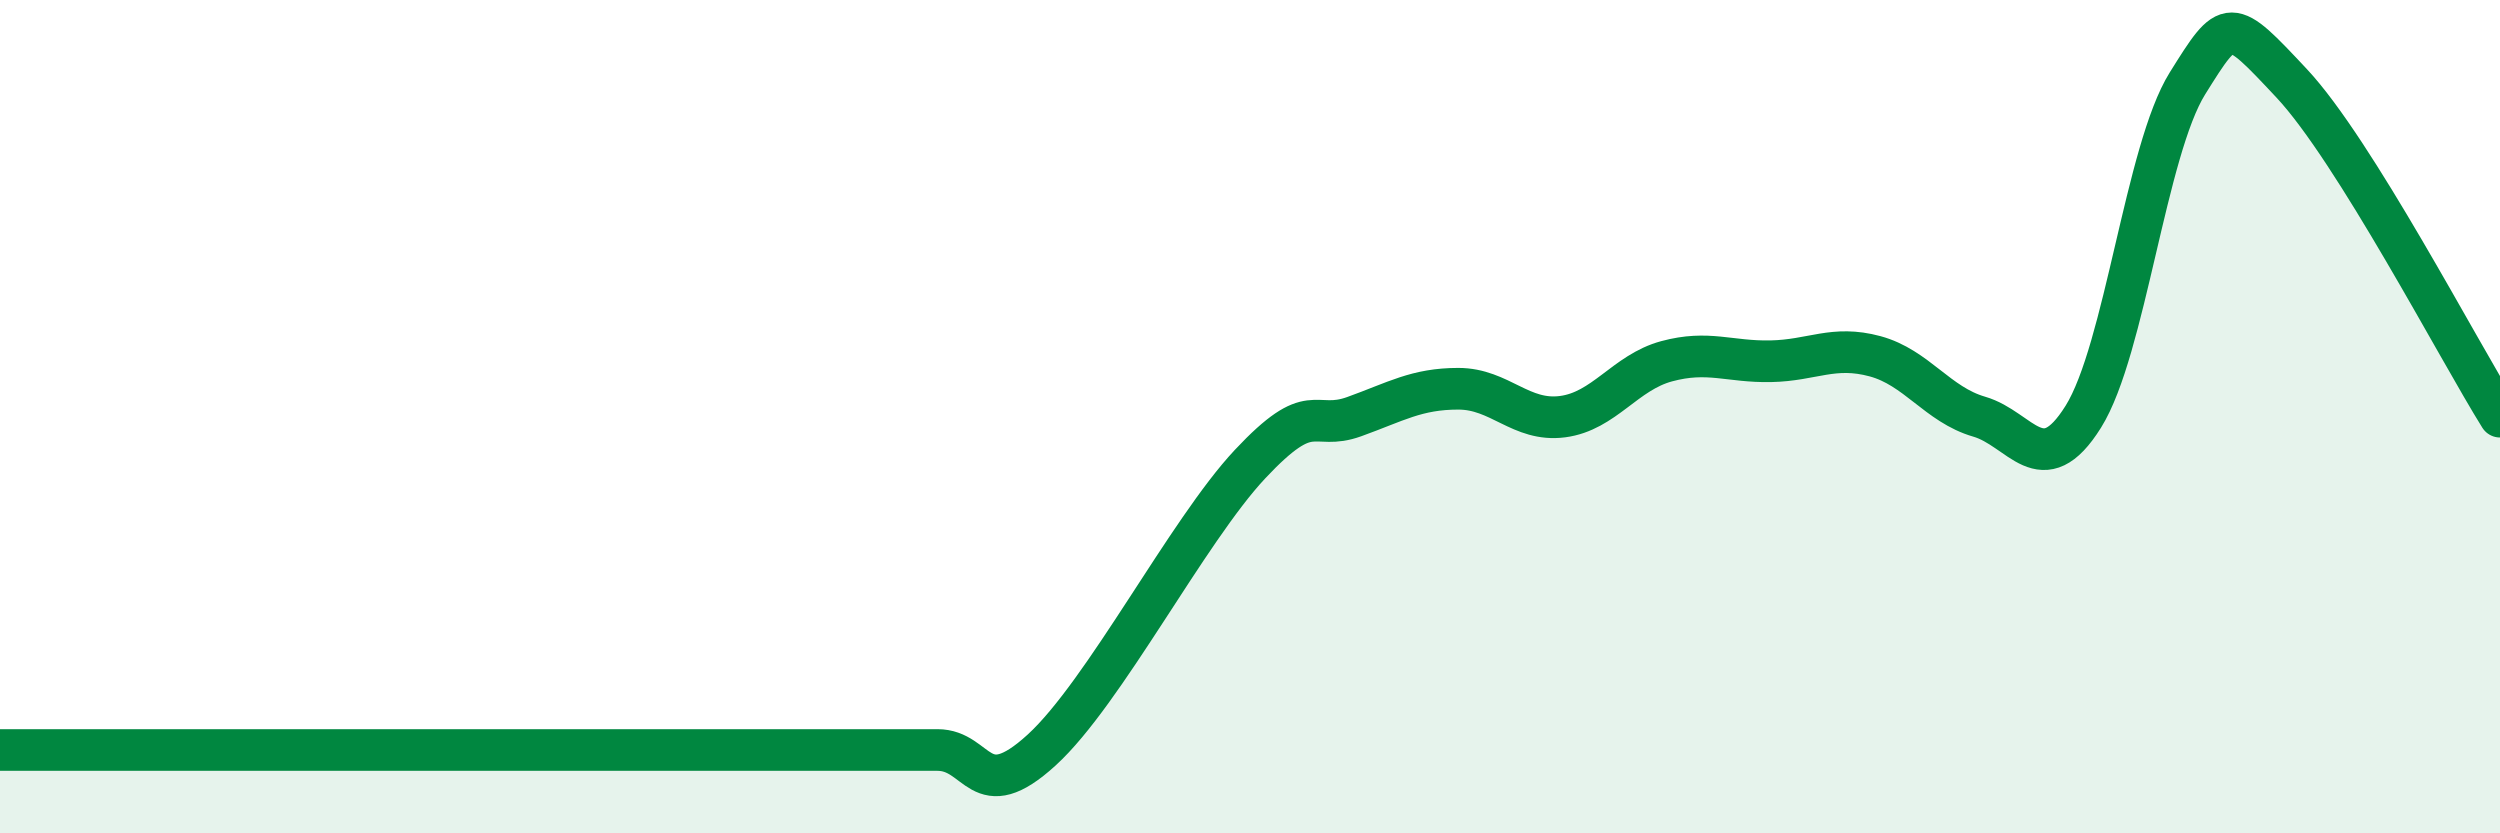
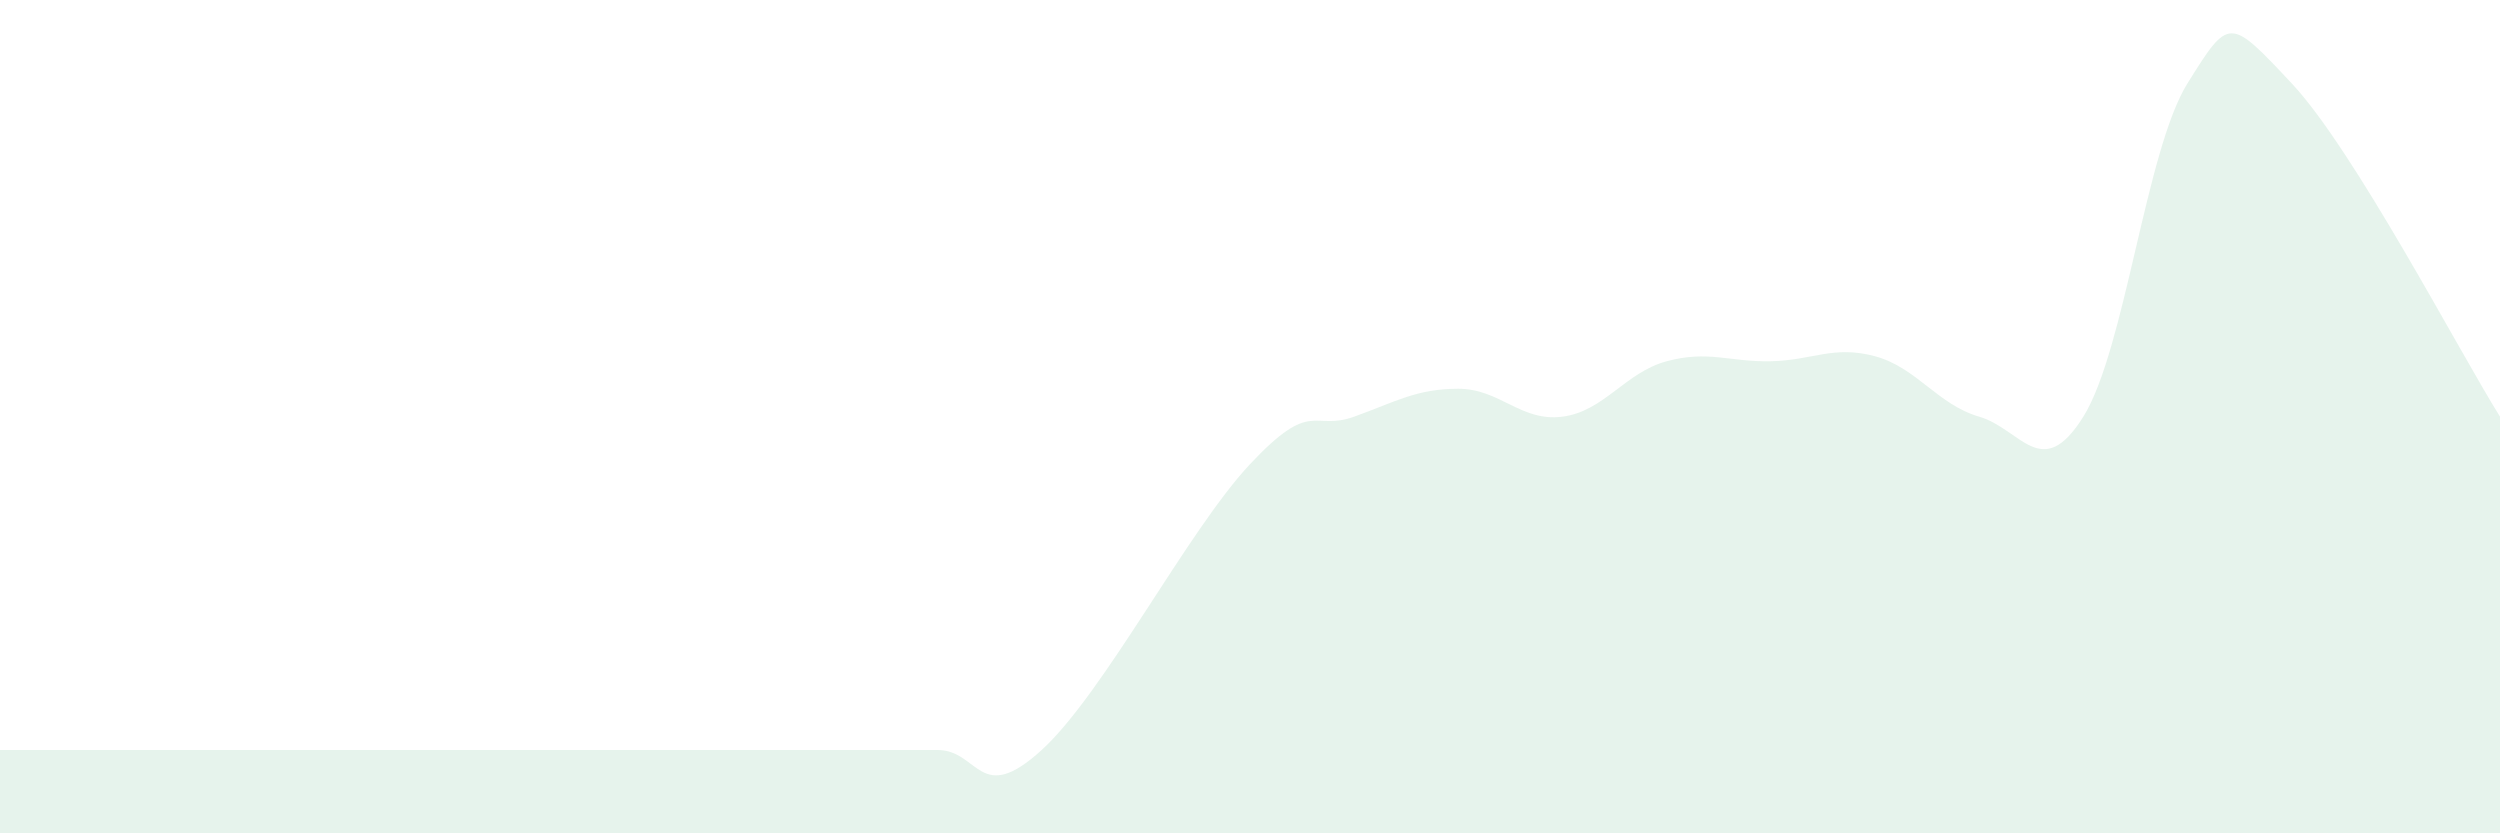
<svg xmlns="http://www.w3.org/2000/svg" width="60" height="20" viewBox="0 0 60 20">
  <path d="M 0,18 C 0.5,18 1.5,18 2.5,18 C 3.5,18 4,18 5,18 C 6,18 5,18 7.5,18 C 10,18 15,18 17.5,18 C 20,18 19,18 20,18 C 21,18 21.5,18 22.5,18 C 23.5,18 23.5,19.37 25,18 C 26.5,16.63 28.5,12.74 30,11.14 C 31.5,9.54 31.5,10.36 32.5,10 C 33.5,9.64 34,9.33 35,9.33 C 36,9.33 36.5,10.13 37.5,10 C 38.5,9.87 39,8.94 40,8.67 C 41,8.4 41.5,8.69 42.5,8.67 C 43.5,8.65 44,8.28 45,8.55 C 46,8.82 46.5,9.71 47.5,10 C 48.5,10.29 49,11.6 50,10 C 51,8.4 51.5,3.6 52.5,2 C 53.5,0.4 53.5,0.4 55,2 C 56.5,3.6 59,8.4 60,10L60 20L0 20Z" fill="#008740" opacity="0.1" stroke-linecap="round" stroke-linejoin="round" />
-   <path d="M 0,18 C 0.5,18 1.5,18 2.5,18 C 3.5,18 4,18 5,18 C 6,18 5,18 7.5,18 C 10,18 15,18 17.5,18 C 20,18 19,18 20,18 C 21,18 21.5,18 22.5,18 C 23.5,18 23.5,19.37 25,18 C 26.5,16.63 28.5,12.74 30,11.14 C 31.5,9.54 31.5,10.36 32.5,10 C 33.5,9.64 34,9.33 35,9.33 C 36,9.33 36.5,10.13 37.5,10 C 38.5,9.87 39,8.94 40,8.67 C 41,8.4 41.5,8.69 42.5,8.67 C 43.5,8.65 44,8.28 45,8.55 C 46,8.82 46.5,9.71 47.5,10 C 48.5,10.29 49,11.6 50,10 C 51,8.4 51.5,3.6 52.5,2 C 53.5,0.4 53.5,0.4 55,2 C 56.5,3.6 59,8.4 60,10" stroke="#008740" stroke-width="1" fill="none" stroke-linecap="round" stroke-linejoin="round" />
</svg>